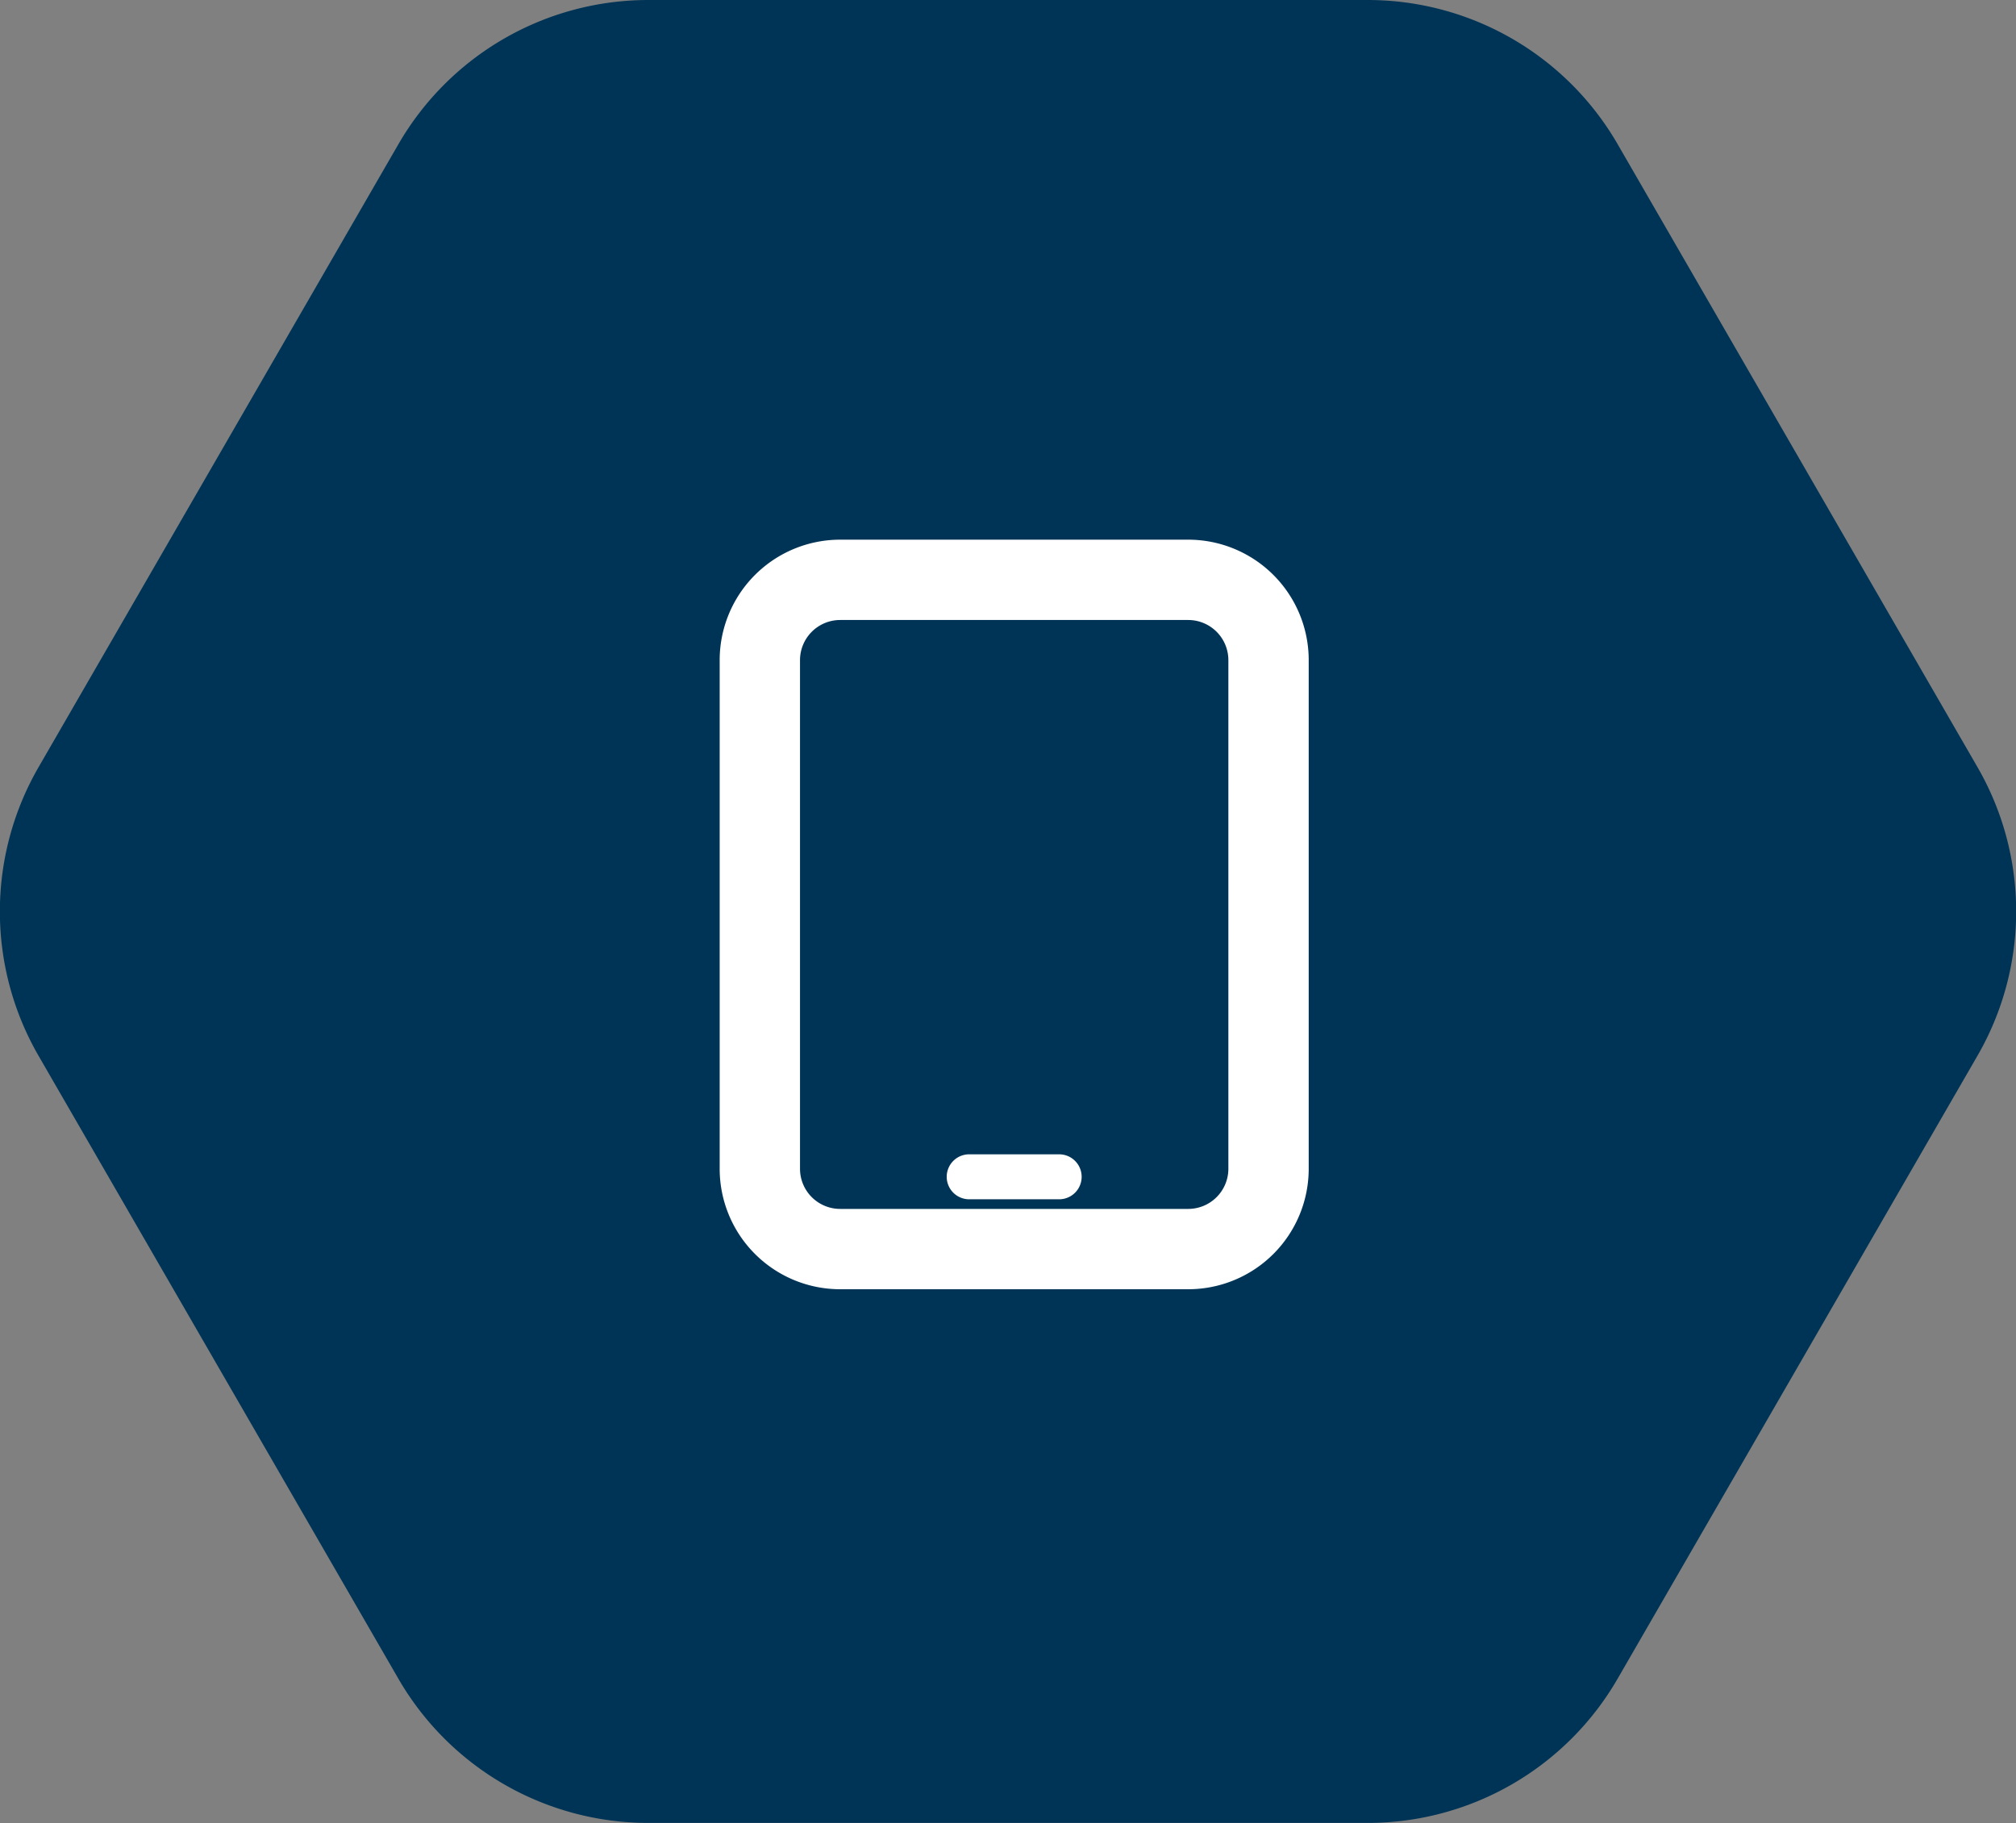
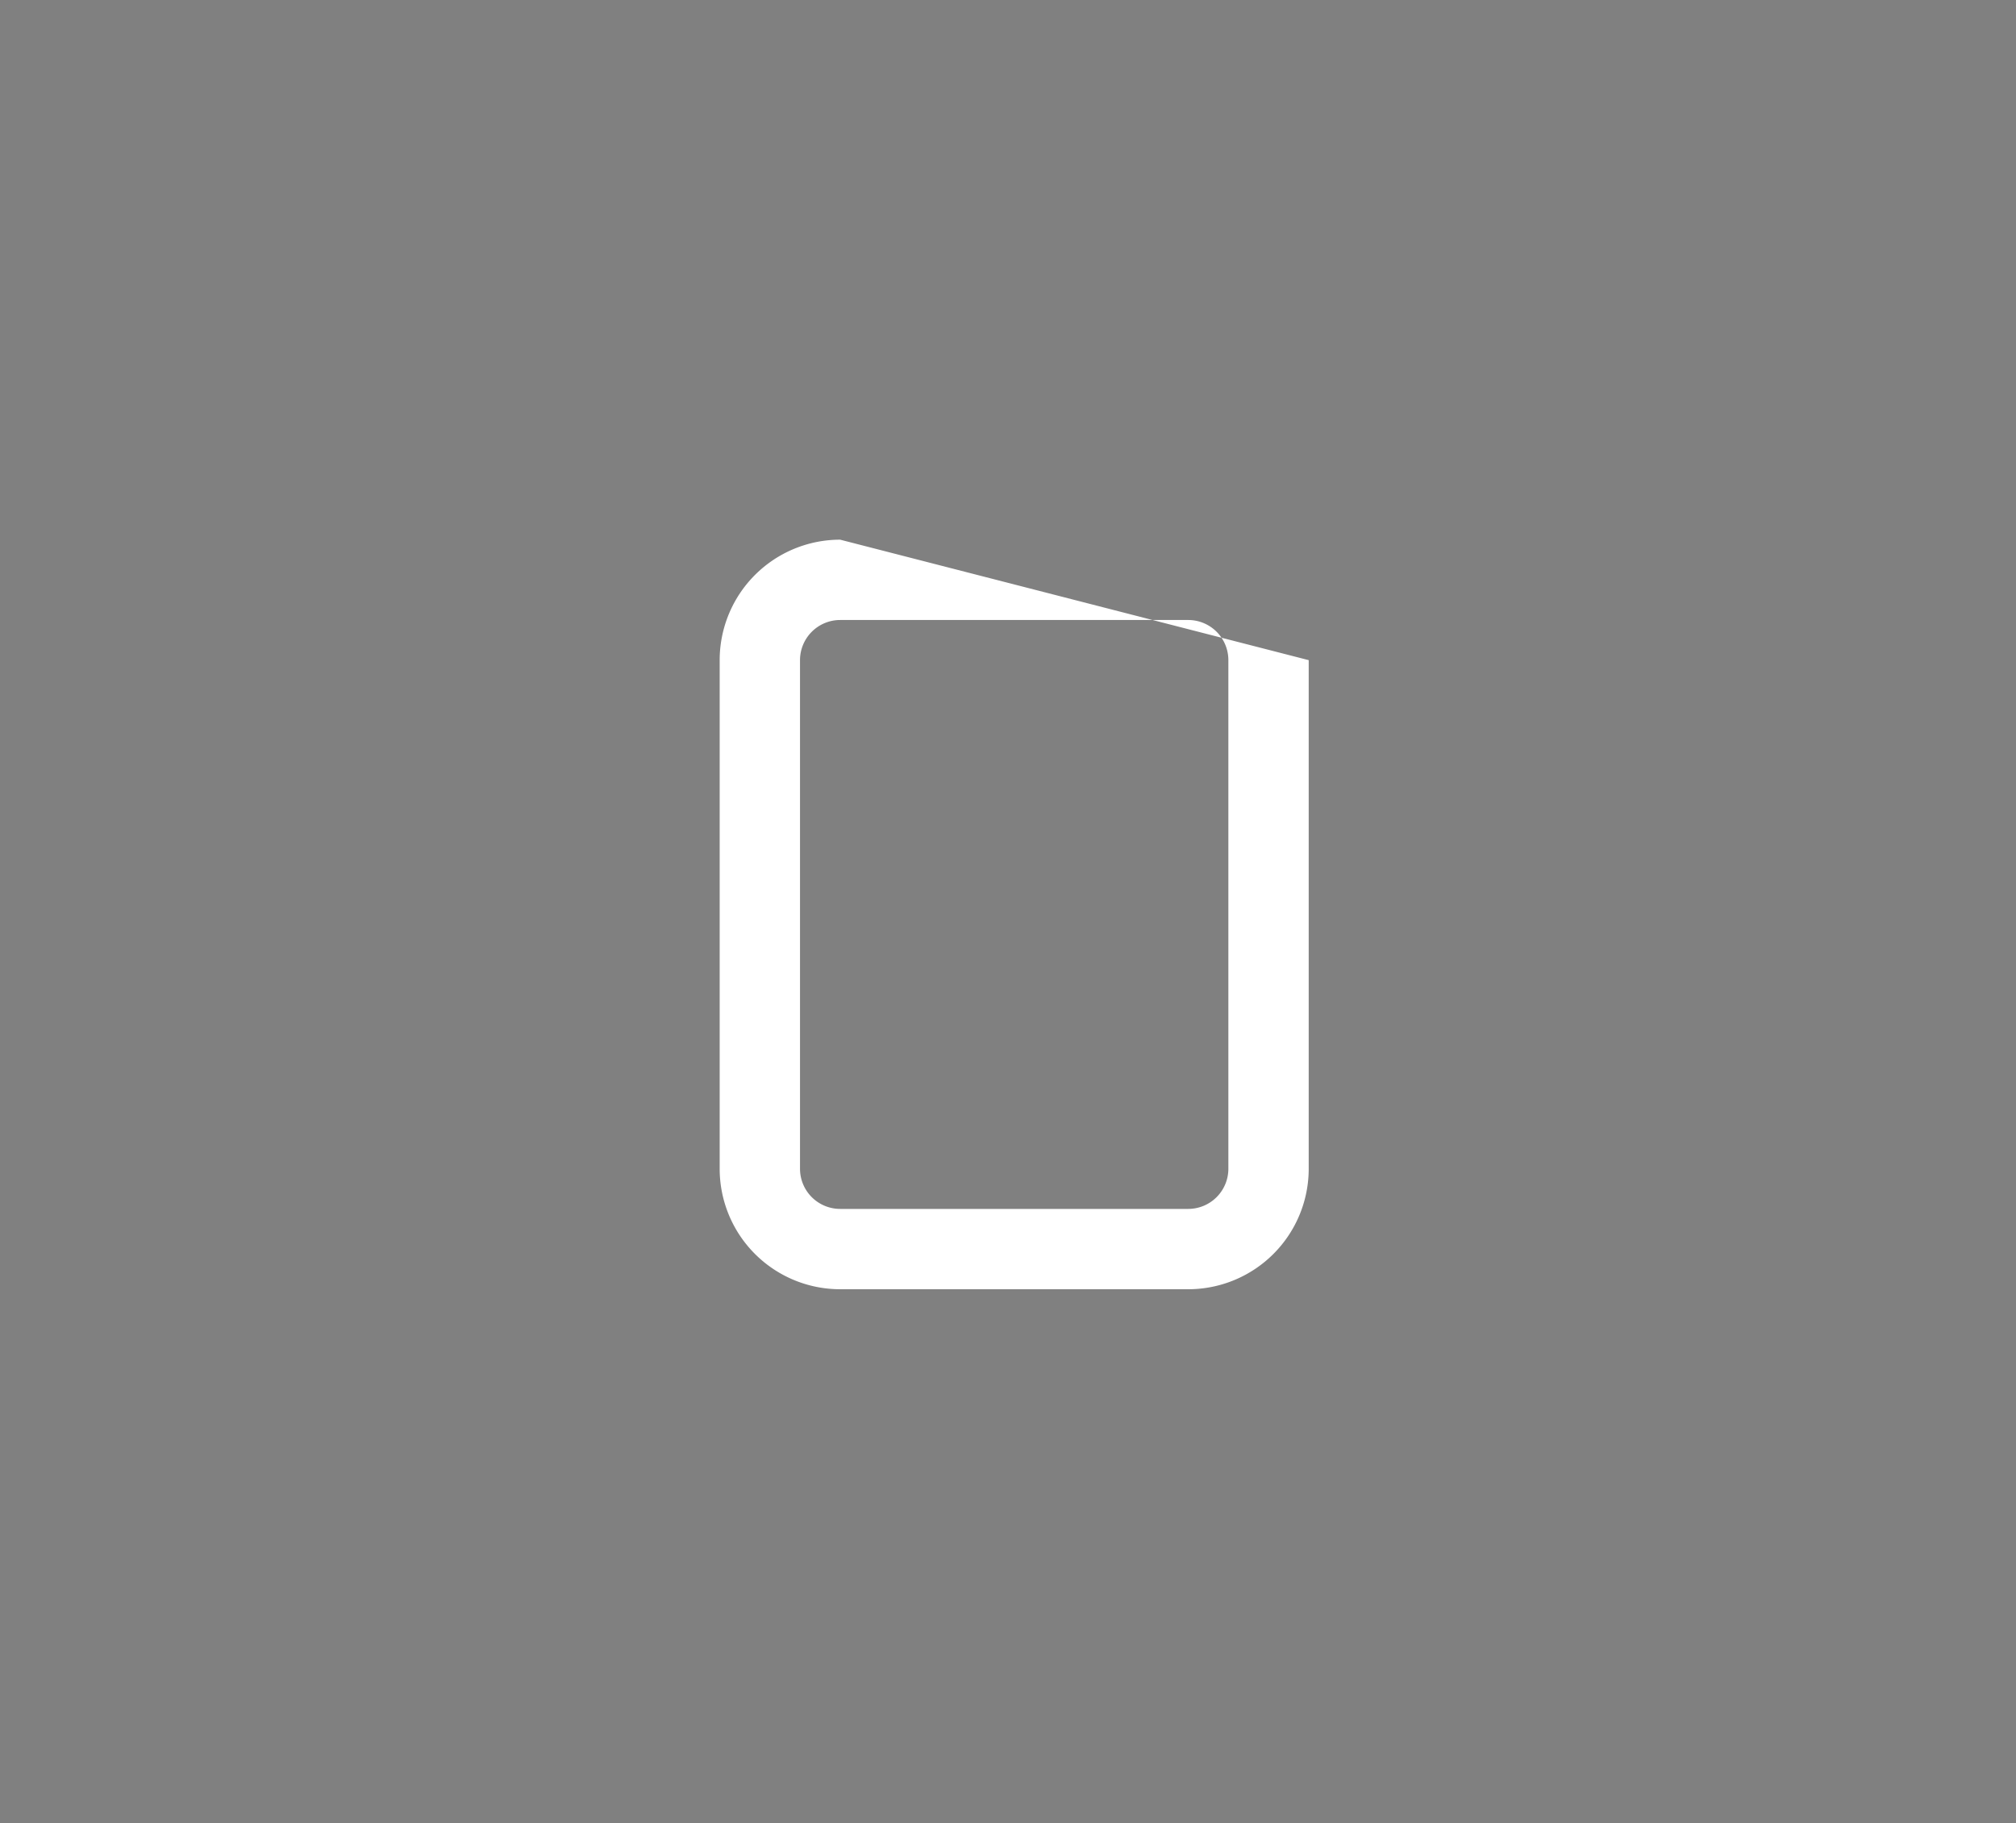
<svg xmlns="http://www.w3.org/2000/svg" width="67.23" height="60.802" viewBox="0 0 67.23 60.802">
  <rect x="0" y="0" width="67.23" height="60.802" fill="#808080" stroke="none" />
  <defs>
    <clipPath id="clip-path">
-       <rect id="Rectangle_13" data-name="Rectangle 13" width="67.23" height="60.802" fill="none" />
-     </clipPath>
+       </clipPath>
  </defs>
  <g id="Group_113" data-name="Group 113" transform="translate(-614 -850)">
    <g id="Group_15" data-name="Group 15" transform="translate(614 850)">
      <g id="Group_13" data-name="Group 13" clip-path="url(#clip-path)">
        <path id="Path_9" data-name="Path 9" d="M45.611,0H21.62a9.626,9.626,0,0,0-8.335,4.812l-12,20.777a9.625,9.625,0,0,0,0,9.624l12,20.777A9.625,9.625,0,0,0,21.62,60.8H45.611a9.623,9.623,0,0,0,8.335-4.812l12-20.777a9.622,9.622,0,0,0,0-9.624l-12-20.777A9.625,9.625,0,0,0,45.611,0" fill="#003456" />
      </g>
    </g>
    <g id="Group_20" data-name="Group 20" transform="translate(634.25 866.5)">
-       <path id="Path_18" data-name="Path 18" d="M10.5,18a.75.75,0,0,0,0,1.5h3a.75.75,0,0,0,0-1.5Z" transform="translate(1.571 4)" fill="#fff" />
-       <path id="Path_19" data-name="Path 19" d="M7.768,1.5A4.018,4.018,0,0,0,3.75,5.518V22.482A4.018,4.018,0,0,0,7.768,26.5H19.375a4.018,4.018,0,0,0,4.018-4.018V5.518A4.018,4.018,0,0,0,19.375,1.5ZM6.429,5.518A1.34,1.34,0,0,1,7.768,4.179H19.375a1.34,1.34,0,0,1,1.339,1.339V22.482a1.34,1.34,0,0,1-1.339,1.339H7.768a1.339,1.339,0,0,1-1.339-1.339Z" transform="translate(0)" fill="#fff" fill-rule="evenodd" />
+       <path id="Path_19" data-name="Path 19" d="M7.768,1.5A4.018,4.018,0,0,0,3.75,5.518V22.482A4.018,4.018,0,0,0,7.768,26.5H19.375a4.018,4.018,0,0,0,4.018-4.018V5.518ZM6.429,5.518A1.34,1.34,0,0,1,7.768,4.179H19.375a1.34,1.34,0,0,1,1.339,1.339V22.482a1.34,1.34,0,0,1-1.339,1.339H7.768a1.339,1.339,0,0,1-1.339-1.339Z" transform="translate(0)" fill="#fff" fill-rule="evenodd" />
    </g>
  </g>
</svg>